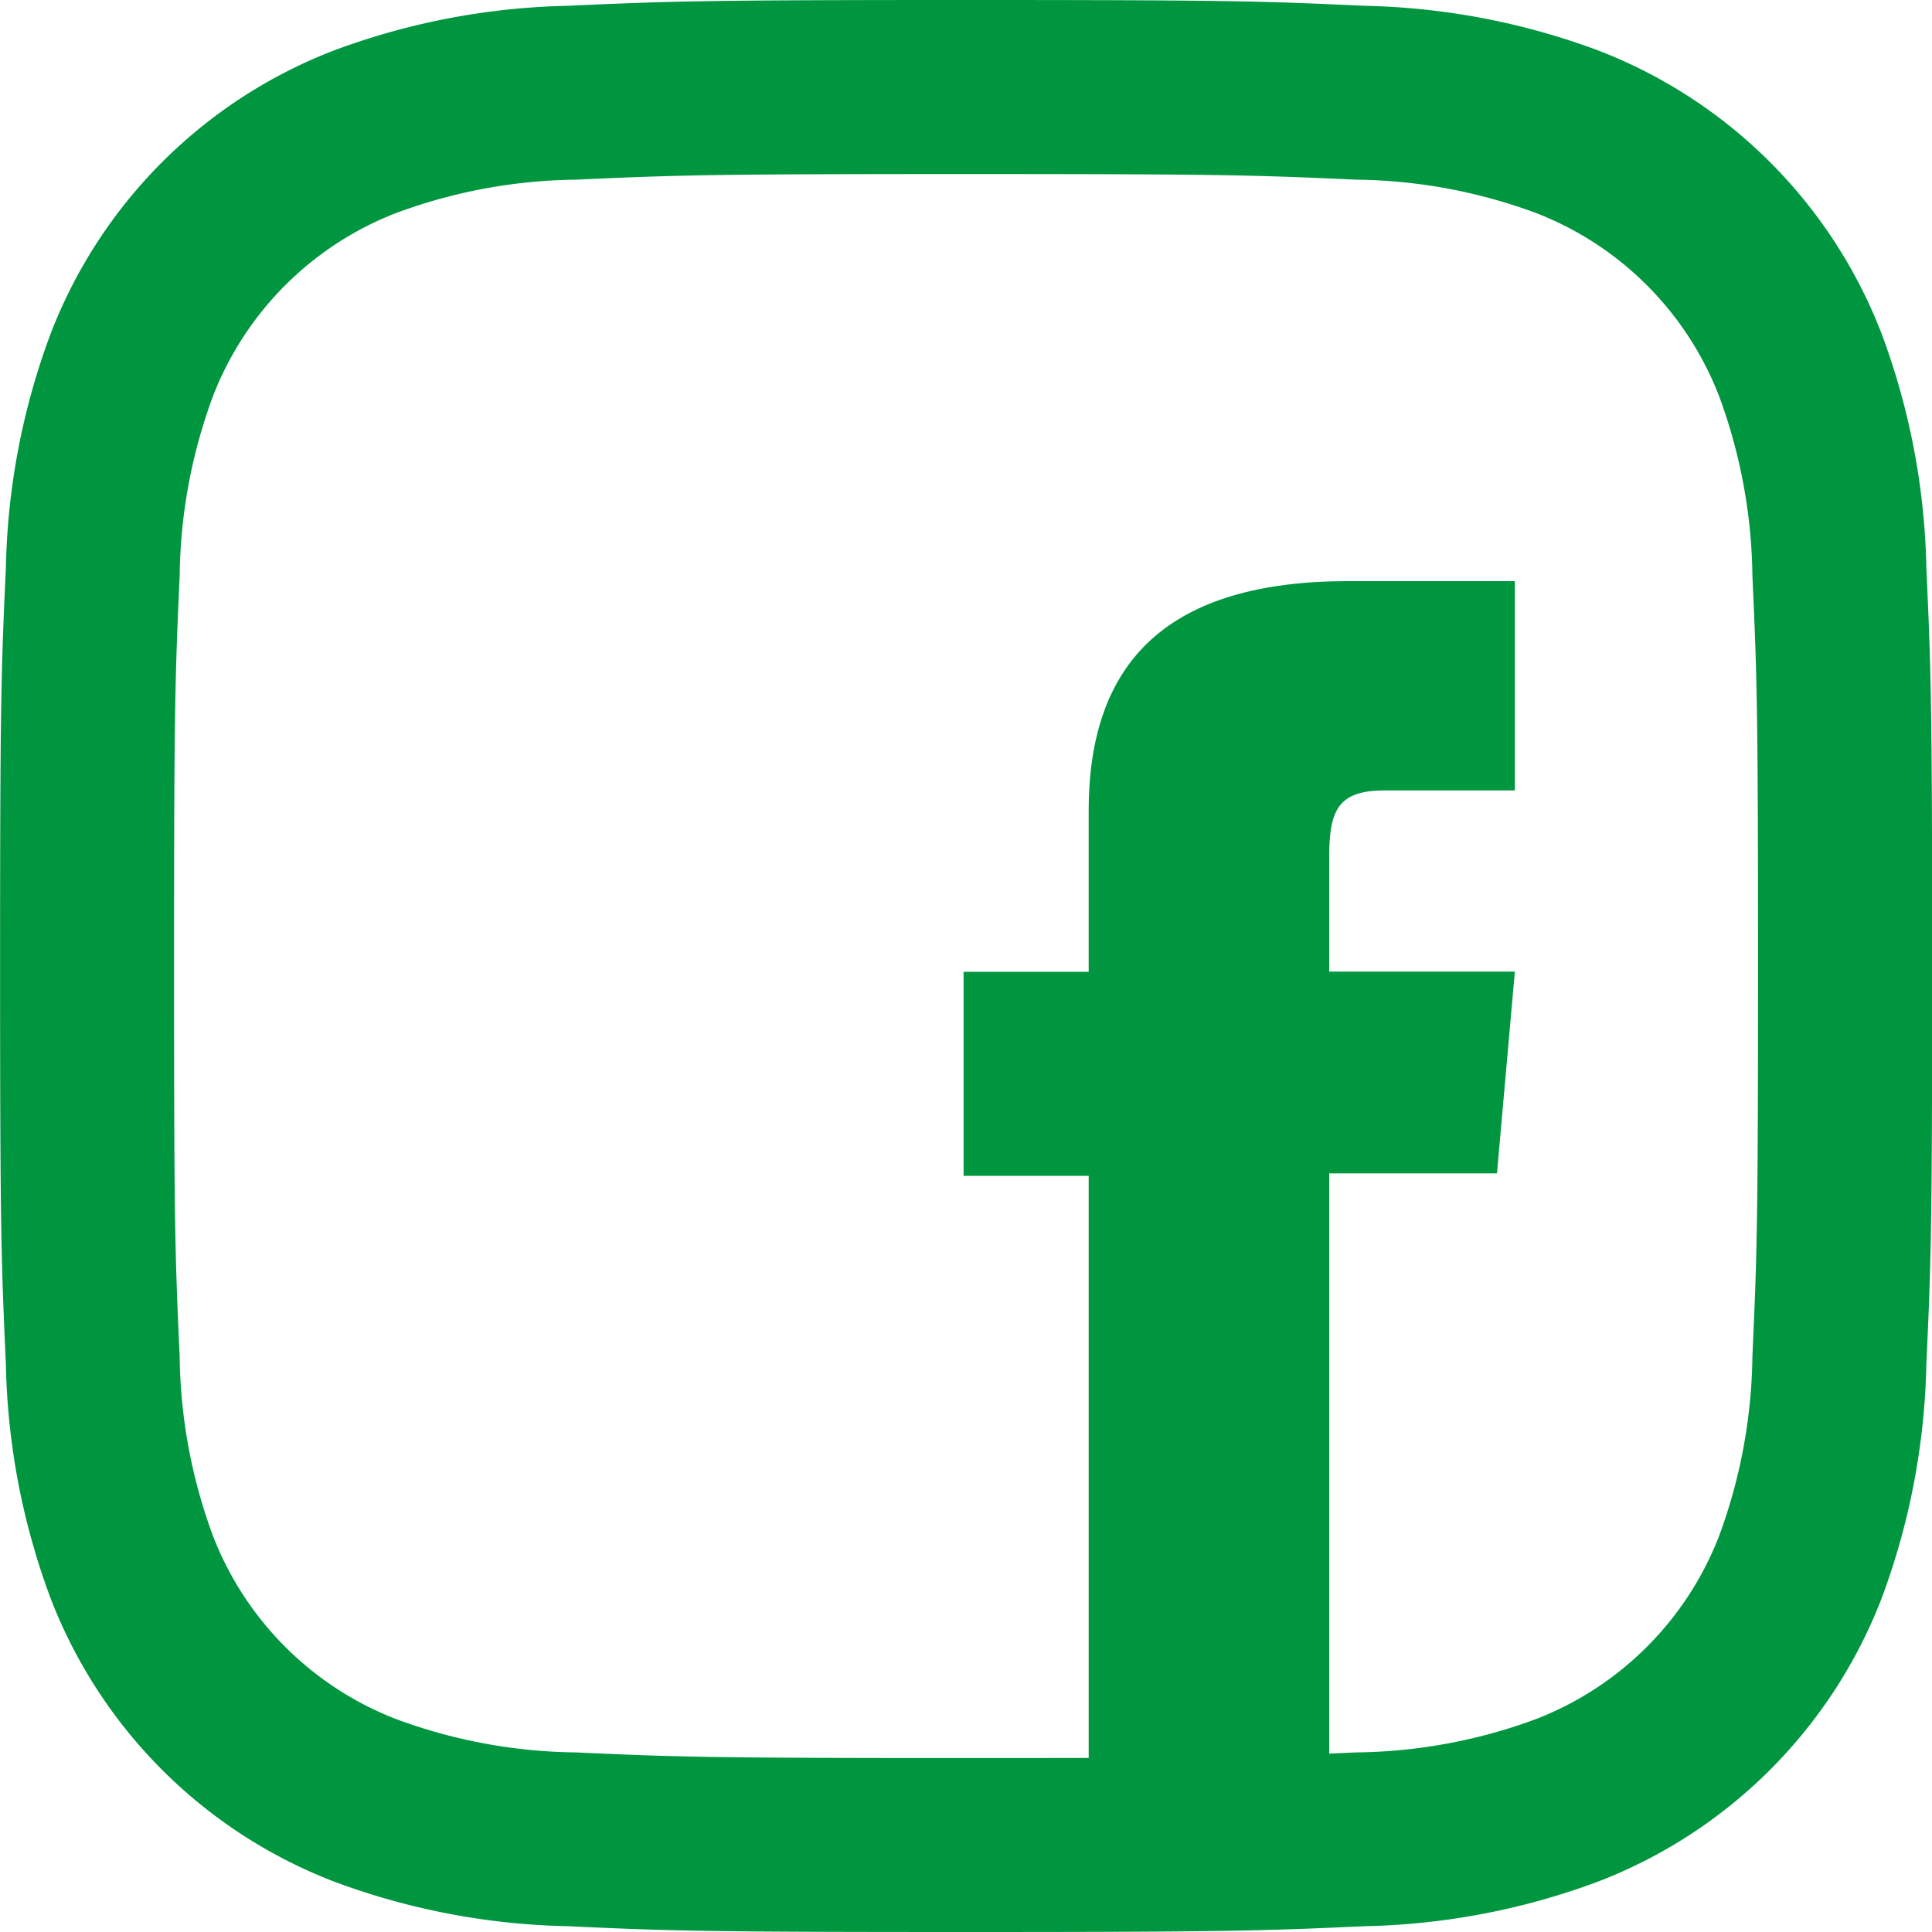
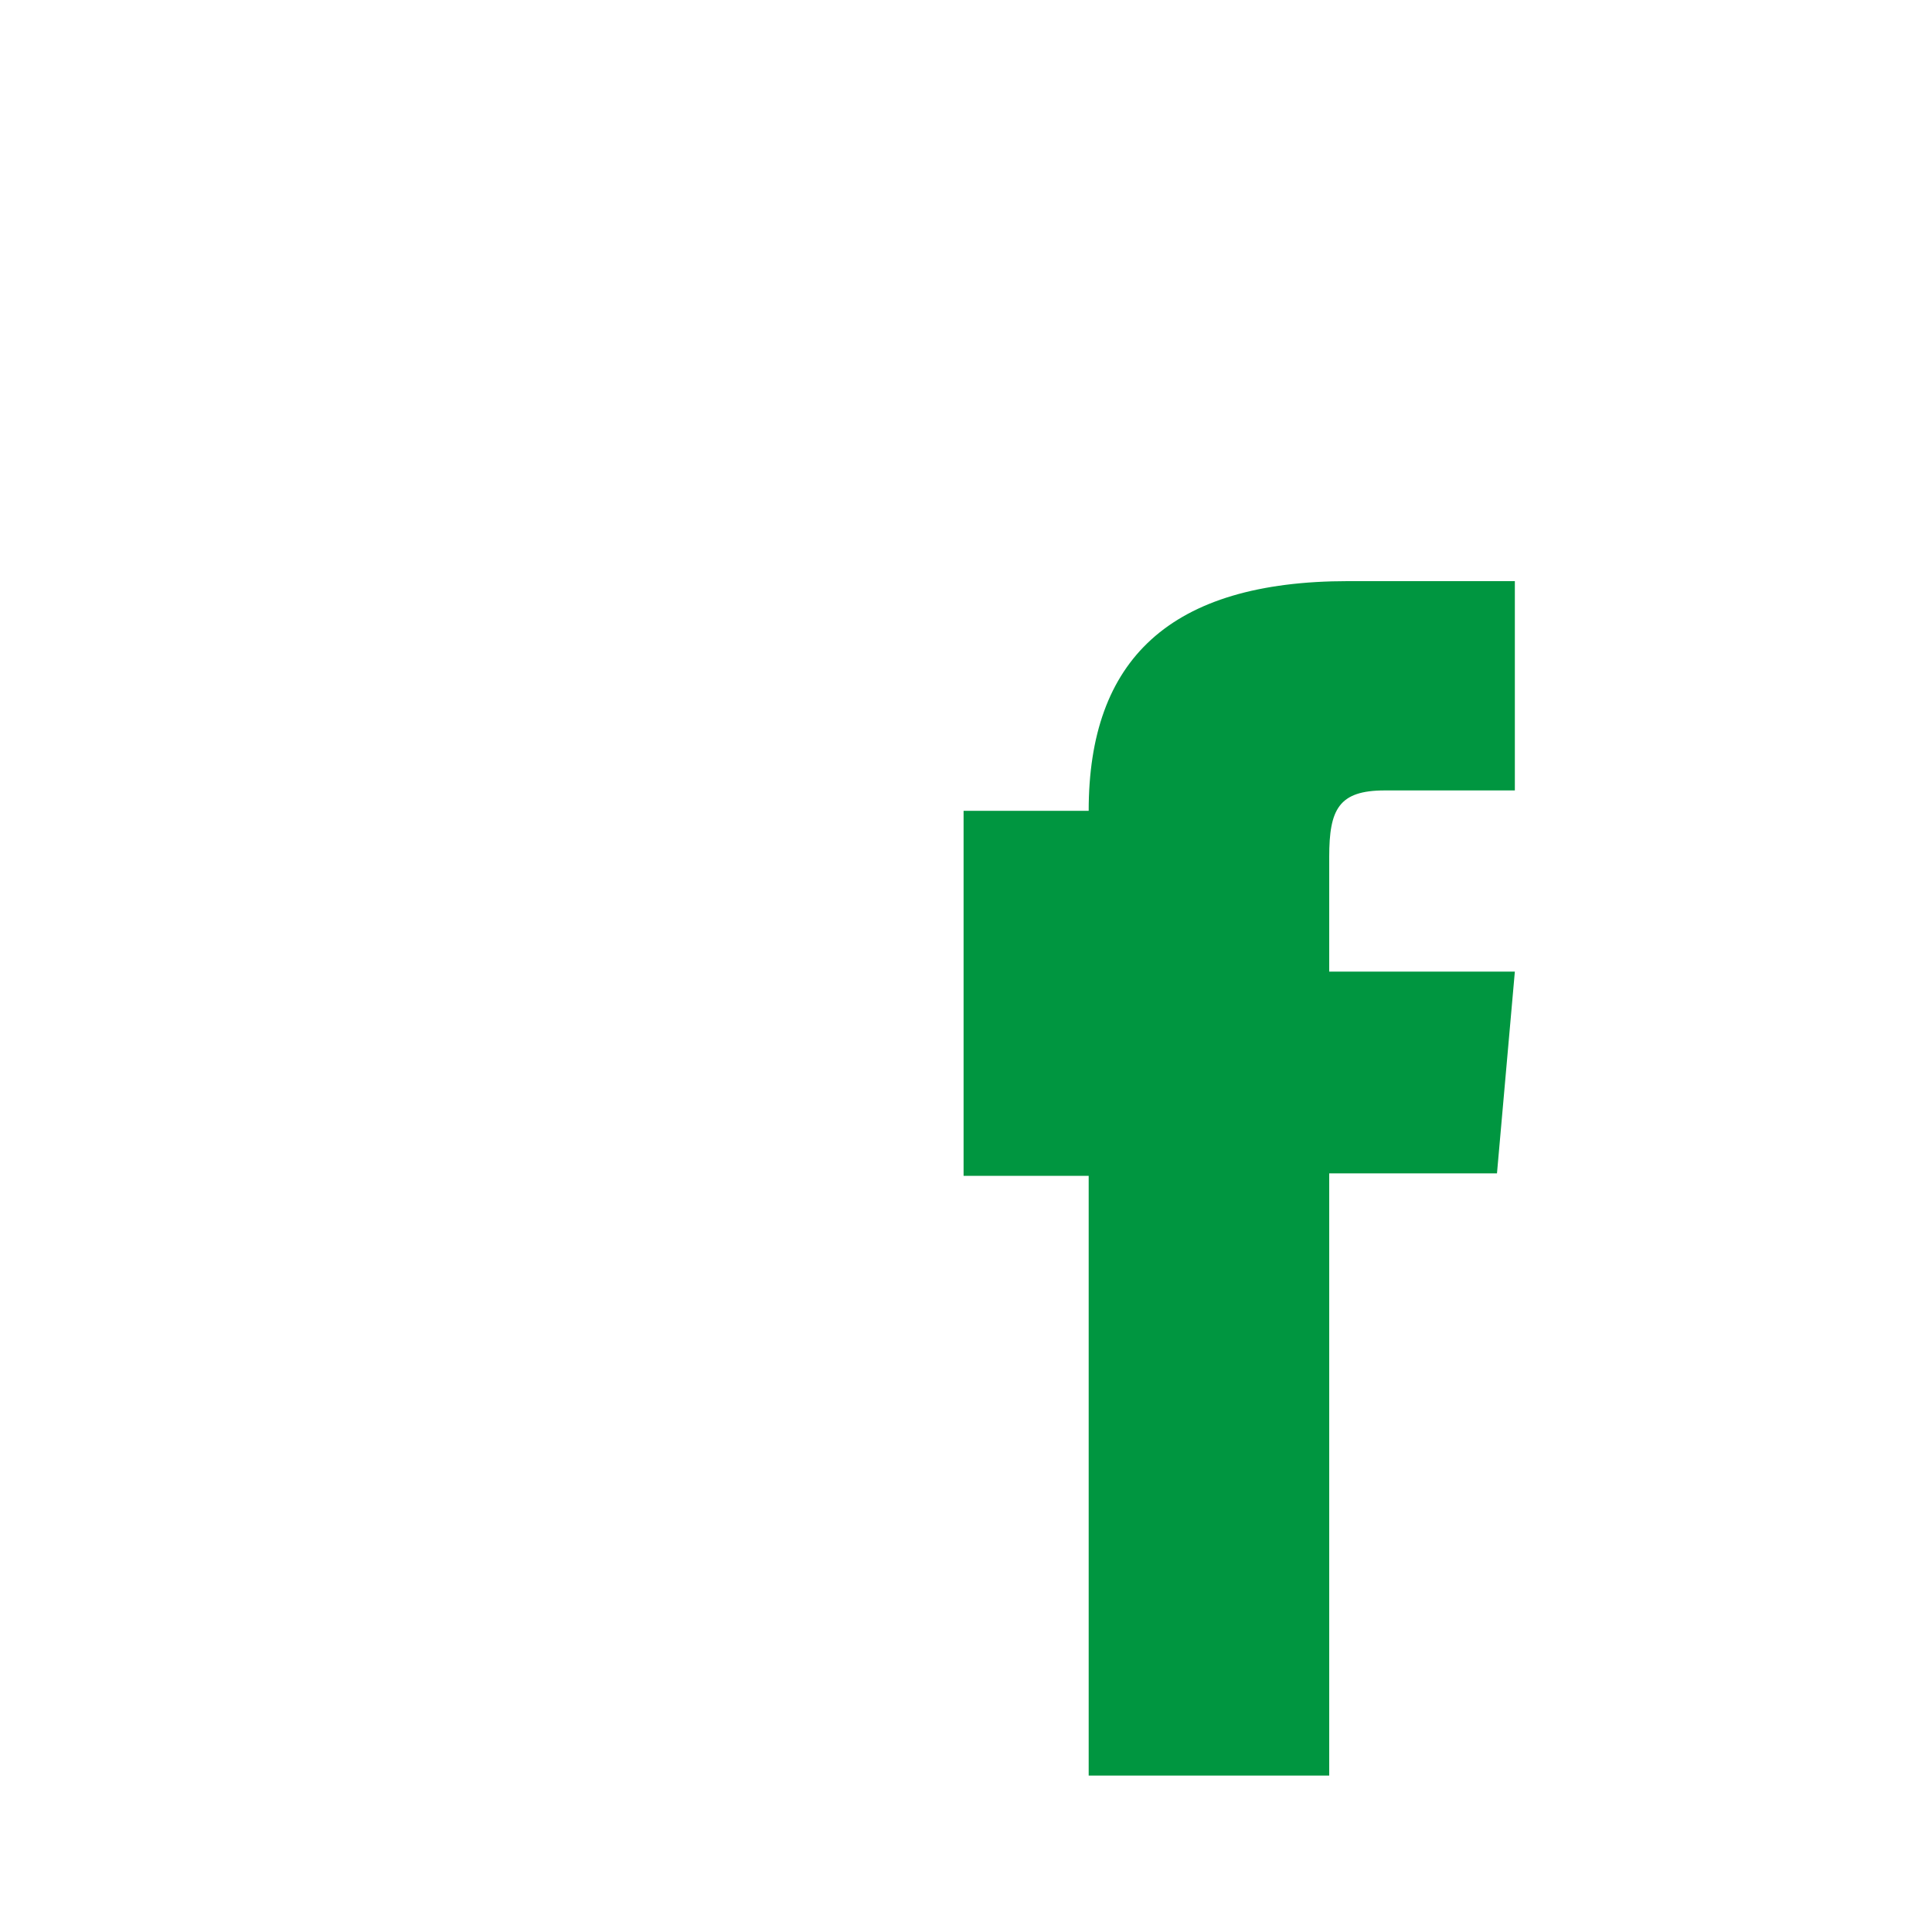
<svg xmlns="http://www.w3.org/2000/svg" width="24" height="24" viewBox="0 0 24 24">
  <g id="Objeto_Inteligente_de_Vetor_copiar_2" data-name="Objeto Inteligente de Vetor copiar 2" transform="translate(-119.076 -286.893)">
    <g id="Grupo_4" data-name="Grupo 4">
-       <path id="Caminho_7" data-name="Caminho 7" d="M132.6,308.95h2.988v-7.481h2.084l.222-2.506h-2.306v-1.426c0-.591.118-.825.69-.825h1.616v-2.6h-2.068c-2.223,0-3.226.979-3.226,2.853v2h-1.554V301.5H132.6Z" fill="#009640" />
-       <path id="Caminho_8" data-name="Caminho 8" d="M131.076,289.055c3.205,0,3.584.013,4.85.07a6.62,6.62,0,0,1,2.228.413,3.978,3.978,0,0,1,2.278,2.278,6.65,6.65,0,0,1,.413,2.228c.057,1.265.07,1.645.07,4.85s-.013,3.584-.07,4.849a6.65,6.65,0,0,1-.413,2.228,3.978,3.978,0,0,1-2.278,2.278,6.619,6.619,0,0,1-2.228.413c-1.266.057-1.645.07-4.85.07s-3.584-.013-4.849-.07a6.619,6.619,0,0,1-2.228-.413,3.979,3.979,0,0,1-2.278-2.278,6.62,6.62,0,0,1-.413-2.228c-.058-1.265-.07-1.645-.07-4.849s.013-3.585.07-4.85a6.62,6.62,0,0,1,.413-2.228A3.979,3.979,0,0,1,124,289.538a6.62,6.62,0,0,1,2.228-.413c1.265-.057,1.645-.07,4.849-.07m0-2.162c-3.259,0-3.667.014-4.948.072a8.822,8.822,0,0,0-2.913.558,6.128,6.128,0,0,0-3.509,3.51,8.78,8.78,0,0,0-.558,2.912c-.059,1.281-.072,1.689-.072,4.949s.014,3.668.072,4.947a8.793,8.793,0,0,0,.558,2.913,6.13,6.13,0,0,0,3.509,3.509,8.794,8.794,0,0,0,2.913.558c1.28.059,1.688.072,4.948.072s3.668-.014,4.948-.072a8.781,8.781,0,0,0,2.913-.558,6.137,6.137,0,0,0,3.51-3.509,8.823,8.823,0,0,0,.558-2.913c.059-1.28.072-1.689.072-4.947s-.014-3.667-.072-4.949a8.809,8.809,0,0,0-.558-2.912,6.134,6.134,0,0,0-3.51-3.51,8.81,8.81,0,0,0-2.913-.558c-1.28-.059-1.688-.072-4.948-.072" fill="#009640" />
+       <path id="Caminho_7" data-name="Caminho 7" d="M132.6,308.95h2.988v-7.481h2.084l.222-2.506h-2.306v-1.426c0-.591.118-.825.69-.825h1.616v-2.6h-2.068c-2.223,0-3.226.979-3.226,2.853h-1.554V301.5H132.6Z" fill="#009640" />
    </g>
  </g>
</svg>